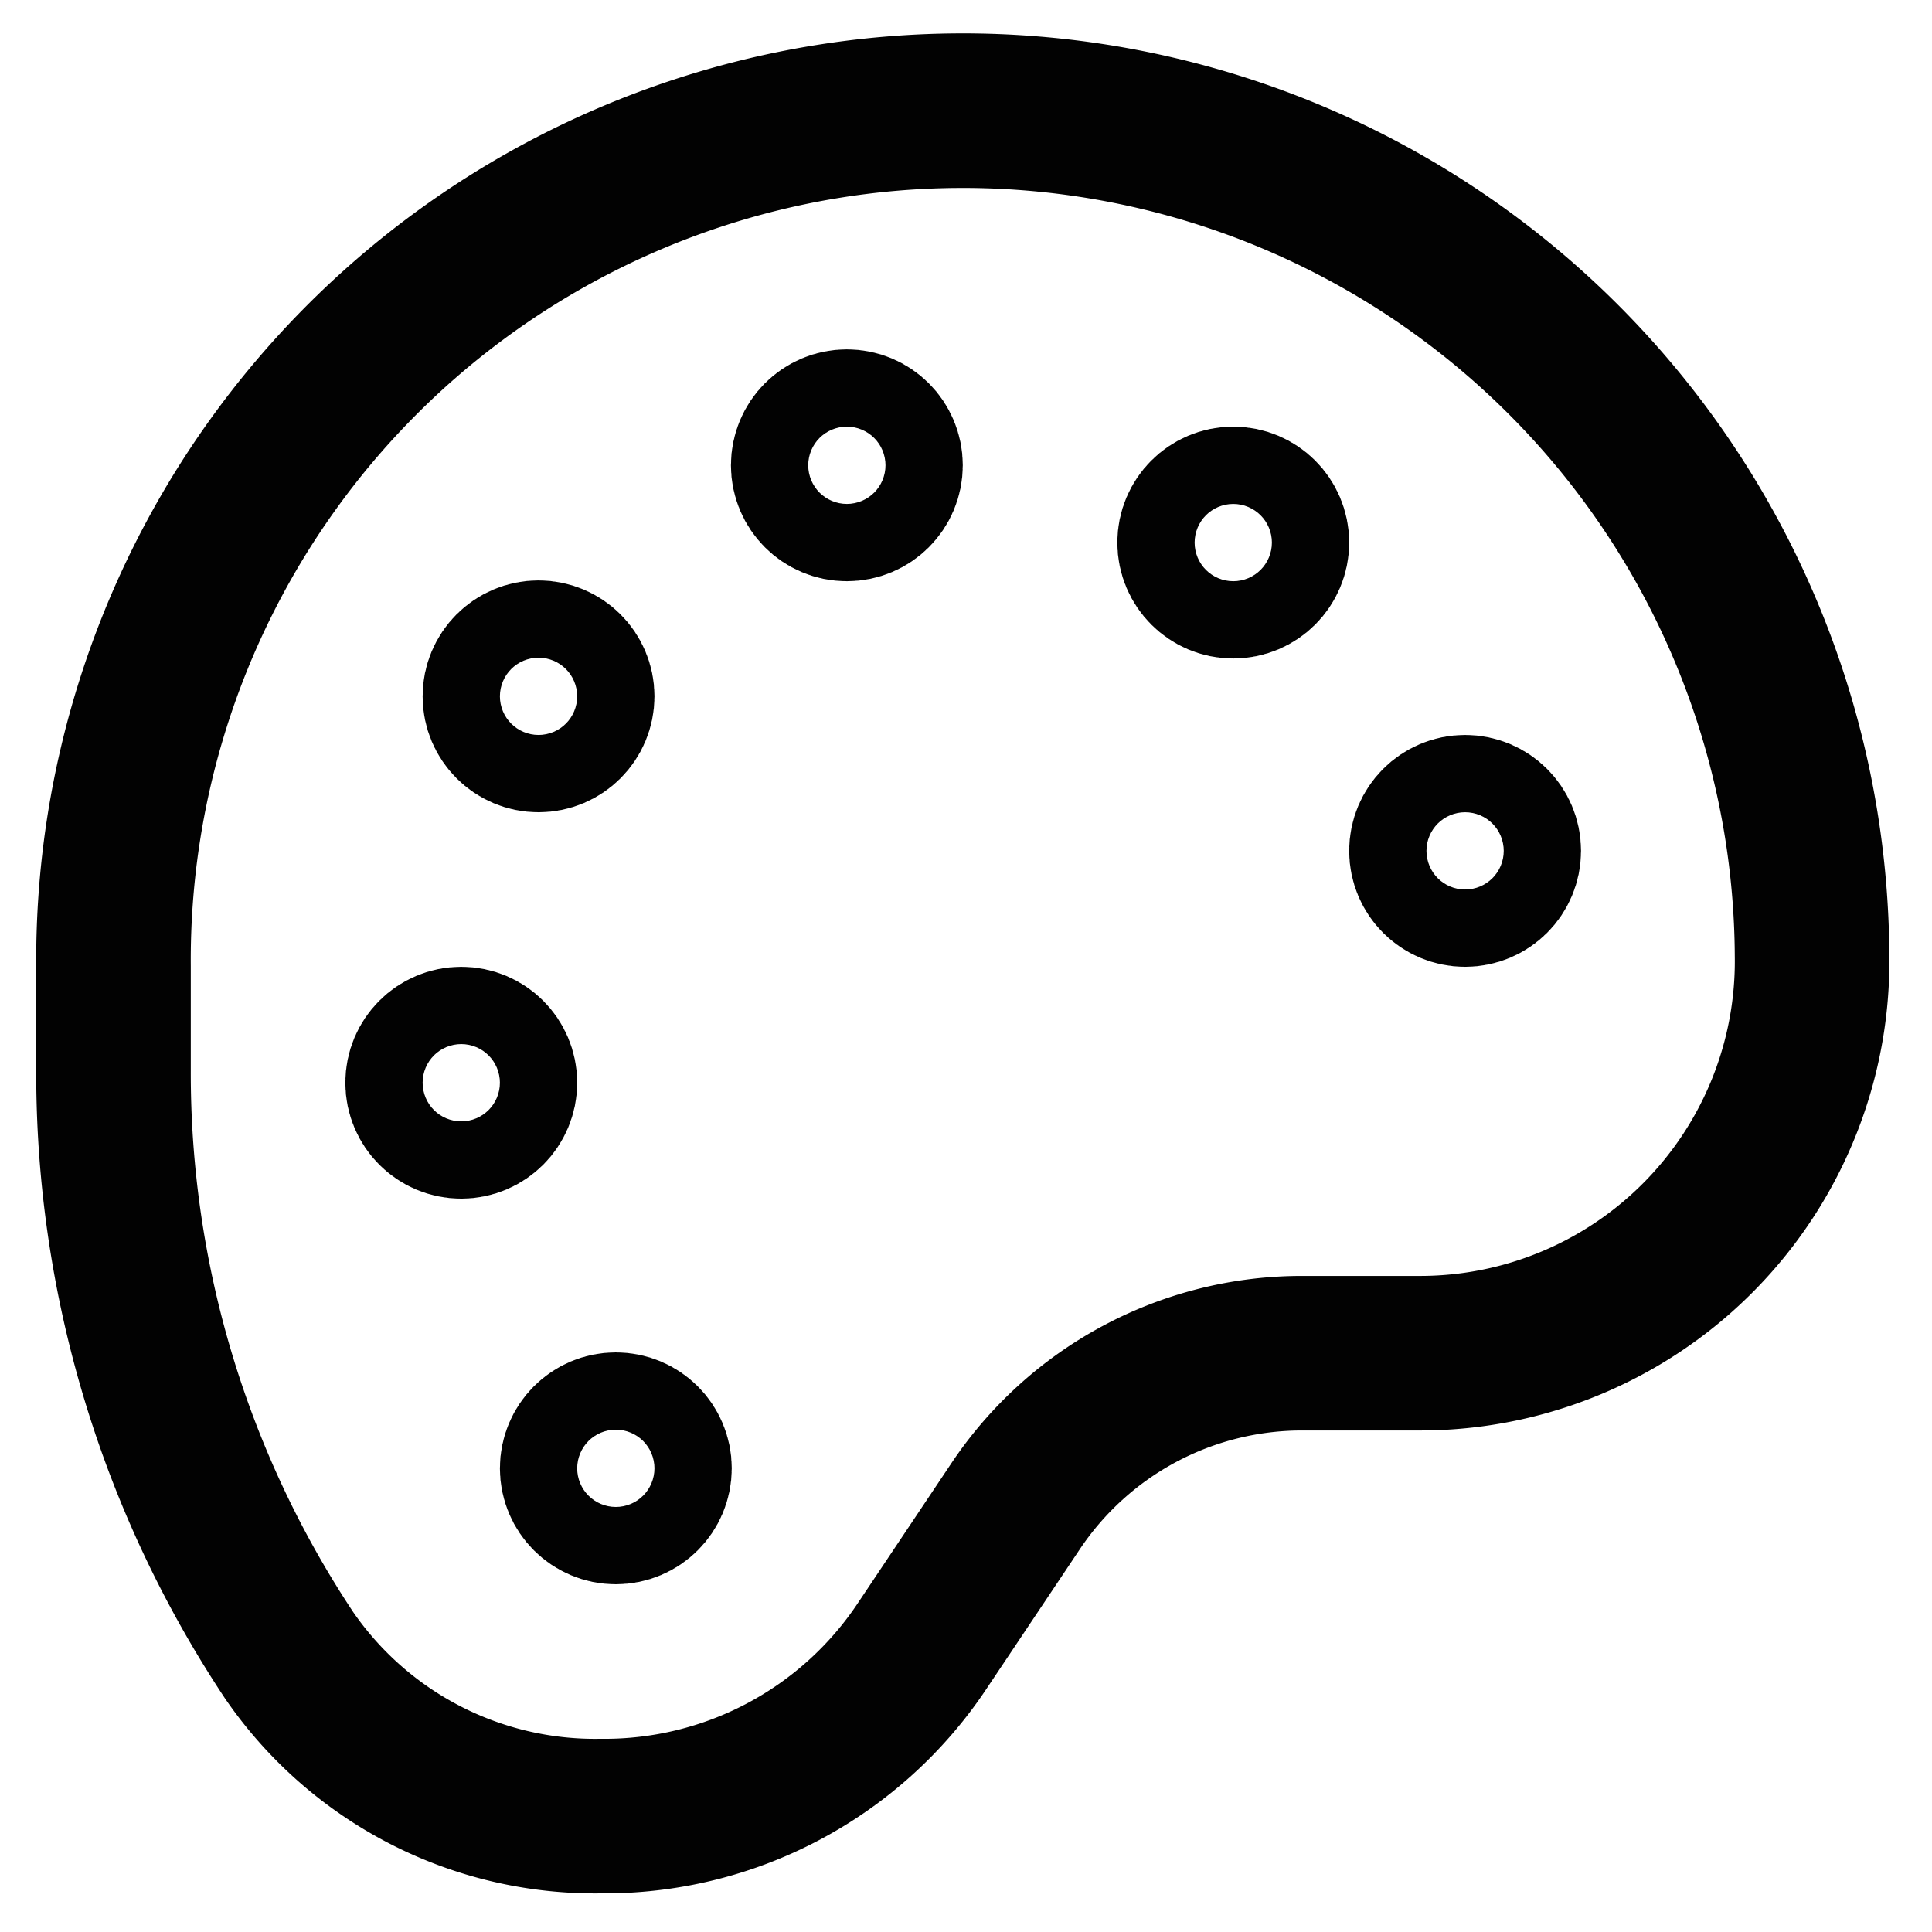
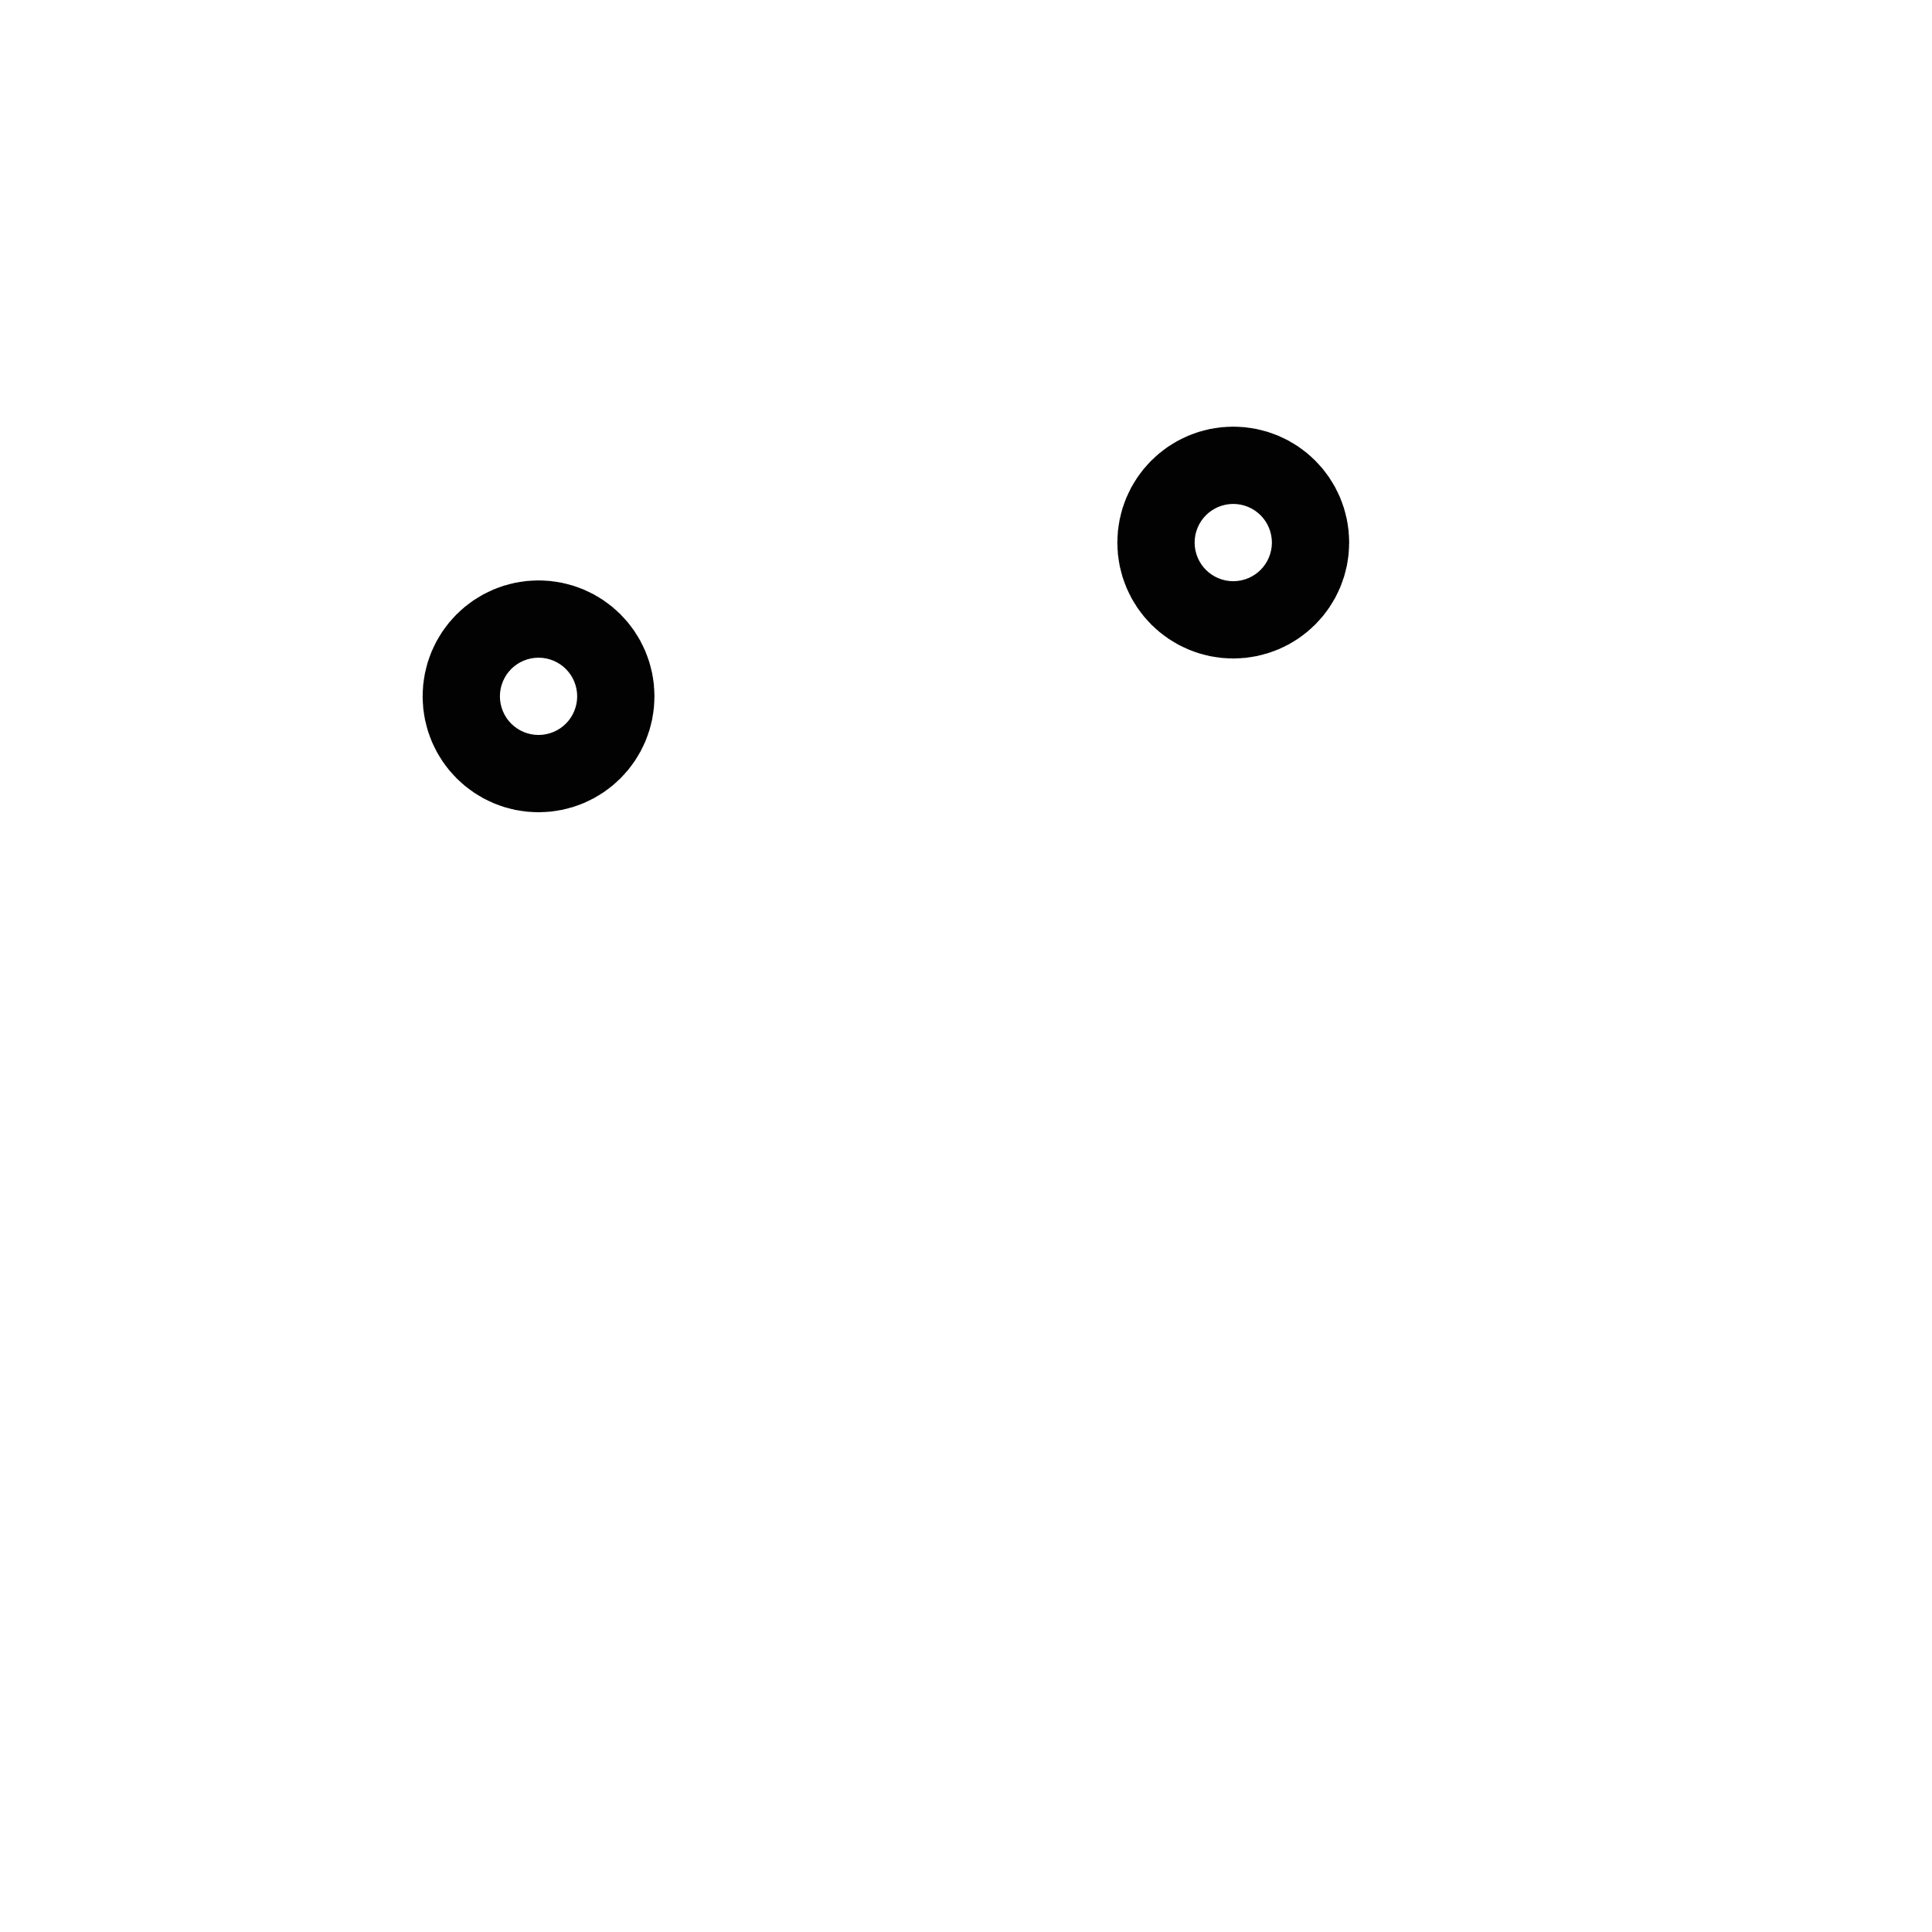
<svg xmlns="http://www.w3.org/2000/svg" width="800px" height="800px" viewBox="0 0 24 24">
  <defs>
    <style>.cls-1{fill:none;stroke:#020202;stroke-miterlimit:10;stroke-width:1.92px;}</style>
  </defs>
  <g id="roll_brush" data-name="roll brush">
-     <circle class="cls-1" cx="5.73" cy="13.45" r="0.48" />
-     <circle class="cls-1" cx="7.65" cy="18.24" r="0.48" />
    <circle class="cls-1" cx="6.69" cy="8.65" r="0.48" />
-     <circle class="cls-1" cx="10.52" cy="5.78" r="0.48" />
    <circle class="cls-1" cx="15.32" cy="6.74" r="0.48" />
-     <circle class="cls-1" cx="18.2" cy="10.57" r="0.48" />
-     <path class="cls-1" d="M22.51,11.86a4.87,4.87,0,0,1-4.86,4.95H16.18a4.28,4.28,0,0,0-3.57,1.91l-1.15,1.72a4.74,4.74,0,0,1-4,2.12h0a4.61,4.61,0,0,1-3.87-2A13.07,13.07,0,0,1,1.41,13.3V12a10.55,10.55,0,0,1,21.1-.15Z" />
  </g>
</svg>